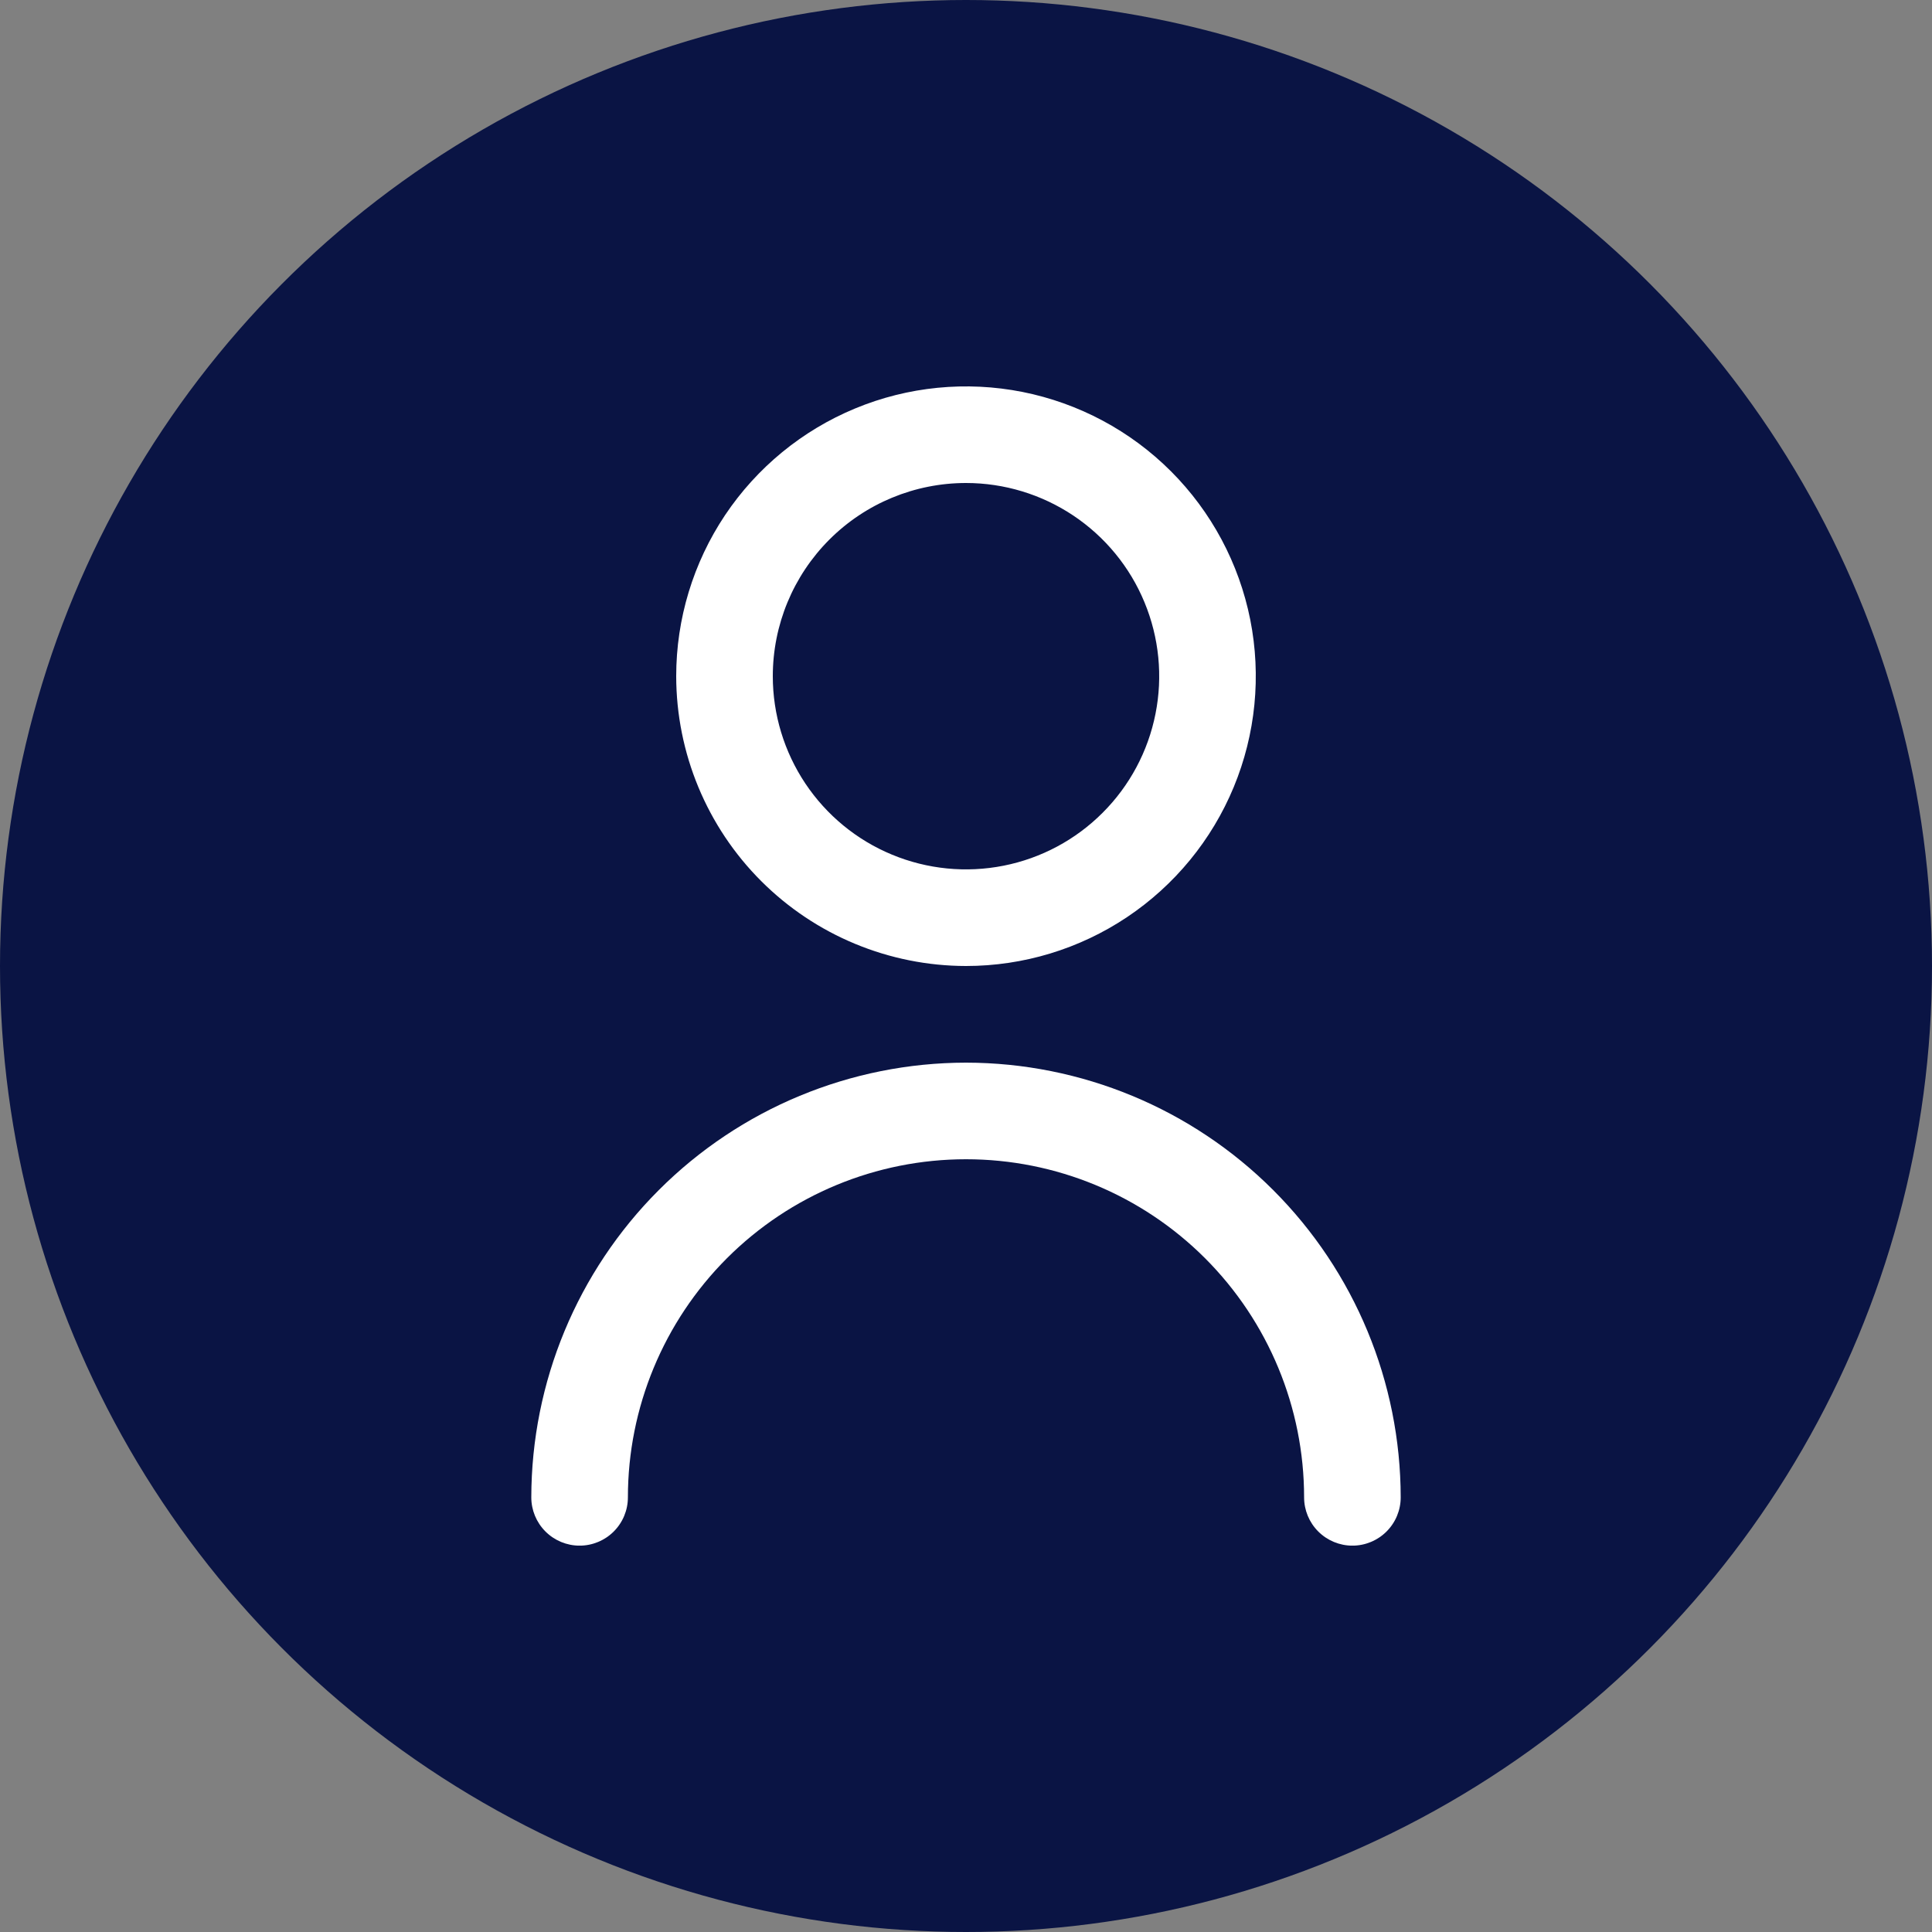
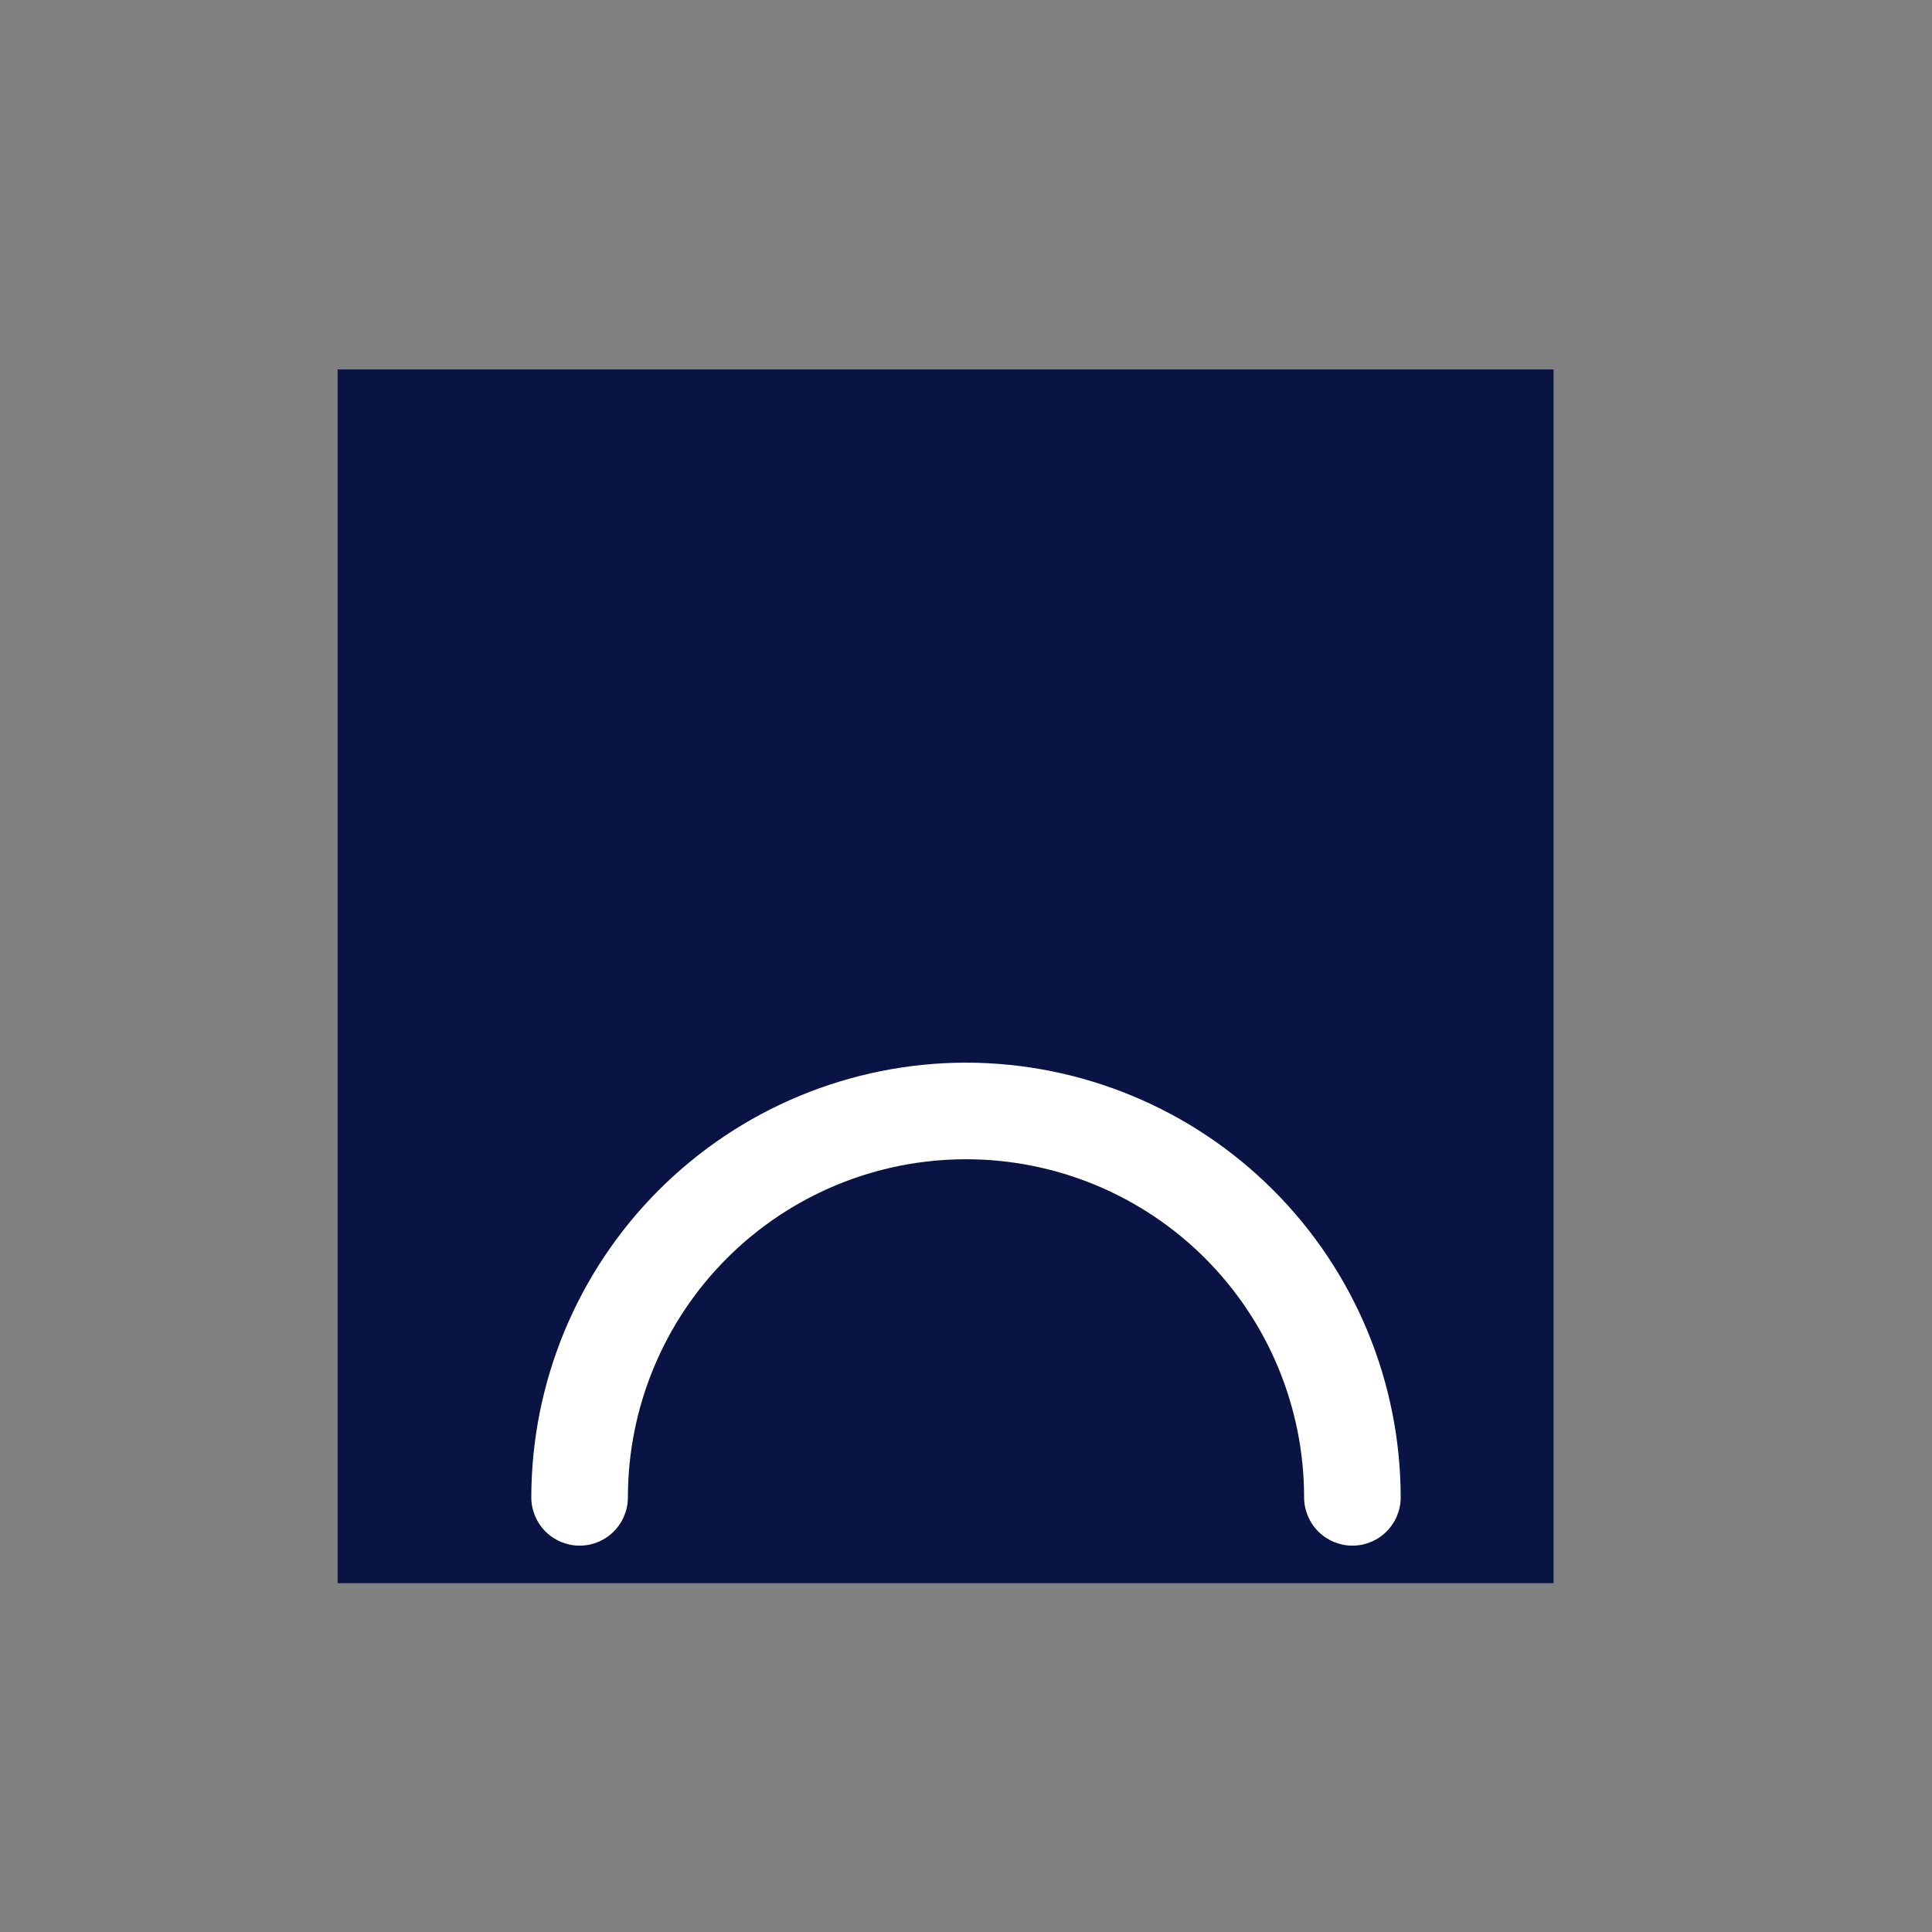
<svg xmlns="http://www.w3.org/2000/svg" width="40" height="40" viewBox="0 0 40 40" fill="none">
  <rect x="0" y="0" width="40" height="40" fill="#808080" stroke="none" />
  <rect x="6.99" y="7.649" width="25.175" height="25.129" fill="#0A1444" />
-   <circle cx="20" cy="20" r="20" fill="#0A1444" />
  <g clip-path="url(#clip0_2083_6268)">
-     <path d="M20 20C21.187 20 22.347 19.648 23.333 18.989C24.32 18.329 25.089 17.392 25.543 16.296C25.997 15.2 26.116 13.993 25.885 12.829C25.653 11.665 25.082 10.596 24.243 9.757C23.404 8.918 22.334 8.347 21.171 8.115C20.007 7.884 18.8 8.002 17.704 8.457C16.608 8.911 15.671 9.68 15.011 10.666C14.352 11.653 14 12.813 14 14C14.002 15.591 14.634 17.116 15.759 18.241C16.884 19.366 18.409 19.998 20 20ZM20 10C20.791 10 21.564 10.235 22.222 10.674C22.88 11.114 23.393 11.738 23.695 12.469C23.998 13.2 24.078 14.004 23.923 14.78C23.769 15.556 23.388 16.269 22.828 16.828C22.269 17.388 21.556 17.769 20.78 17.923C20.004 18.077 19.2 17.998 18.469 17.695C17.738 17.393 17.114 16.88 16.674 16.222C16.235 15.564 16 14.791 16 14C16 12.939 16.421 11.922 17.172 11.171C17.922 10.421 18.939 10 20 10Z" fill="white" />
    <path d="M20 22.001C17.614 22.003 15.326 22.952 13.639 24.64C11.952 26.327 11.003 28.614 11 31.001C11 31.266 11.105 31.52 11.293 31.708C11.48 31.895 11.735 32.001 12 32.001C12.265 32.001 12.52 31.895 12.707 31.708C12.895 31.52 13 31.266 13 31.001C13 29.144 13.738 27.364 15.05 26.051C16.363 24.738 18.143 24.001 20 24.001C21.857 24.001 23.637 24.738 24.95 26.051C26.262 27.364 27 29.144 27 31.001C27 31.266 27.105 31.52 27.293 31.708C27.48 31.895 27.735 32.001 28 32.001C28.265 32.001 28.52 31.895 28.707 31.708C28.895 31.52 29 31.266 29 31.001C28.997 28.614 28.048 26.327 26.361 24.64C24.674 22.952 22.386 22.003 20 22.001Z" fill="white" />
  </g>
  <defs>
    <clipPath id="clip0_2083_6268">
      <rect width="24" height="24" fill="white" transform="translate(8 8)" />
    </clipPath>
  </defs>
</svg>